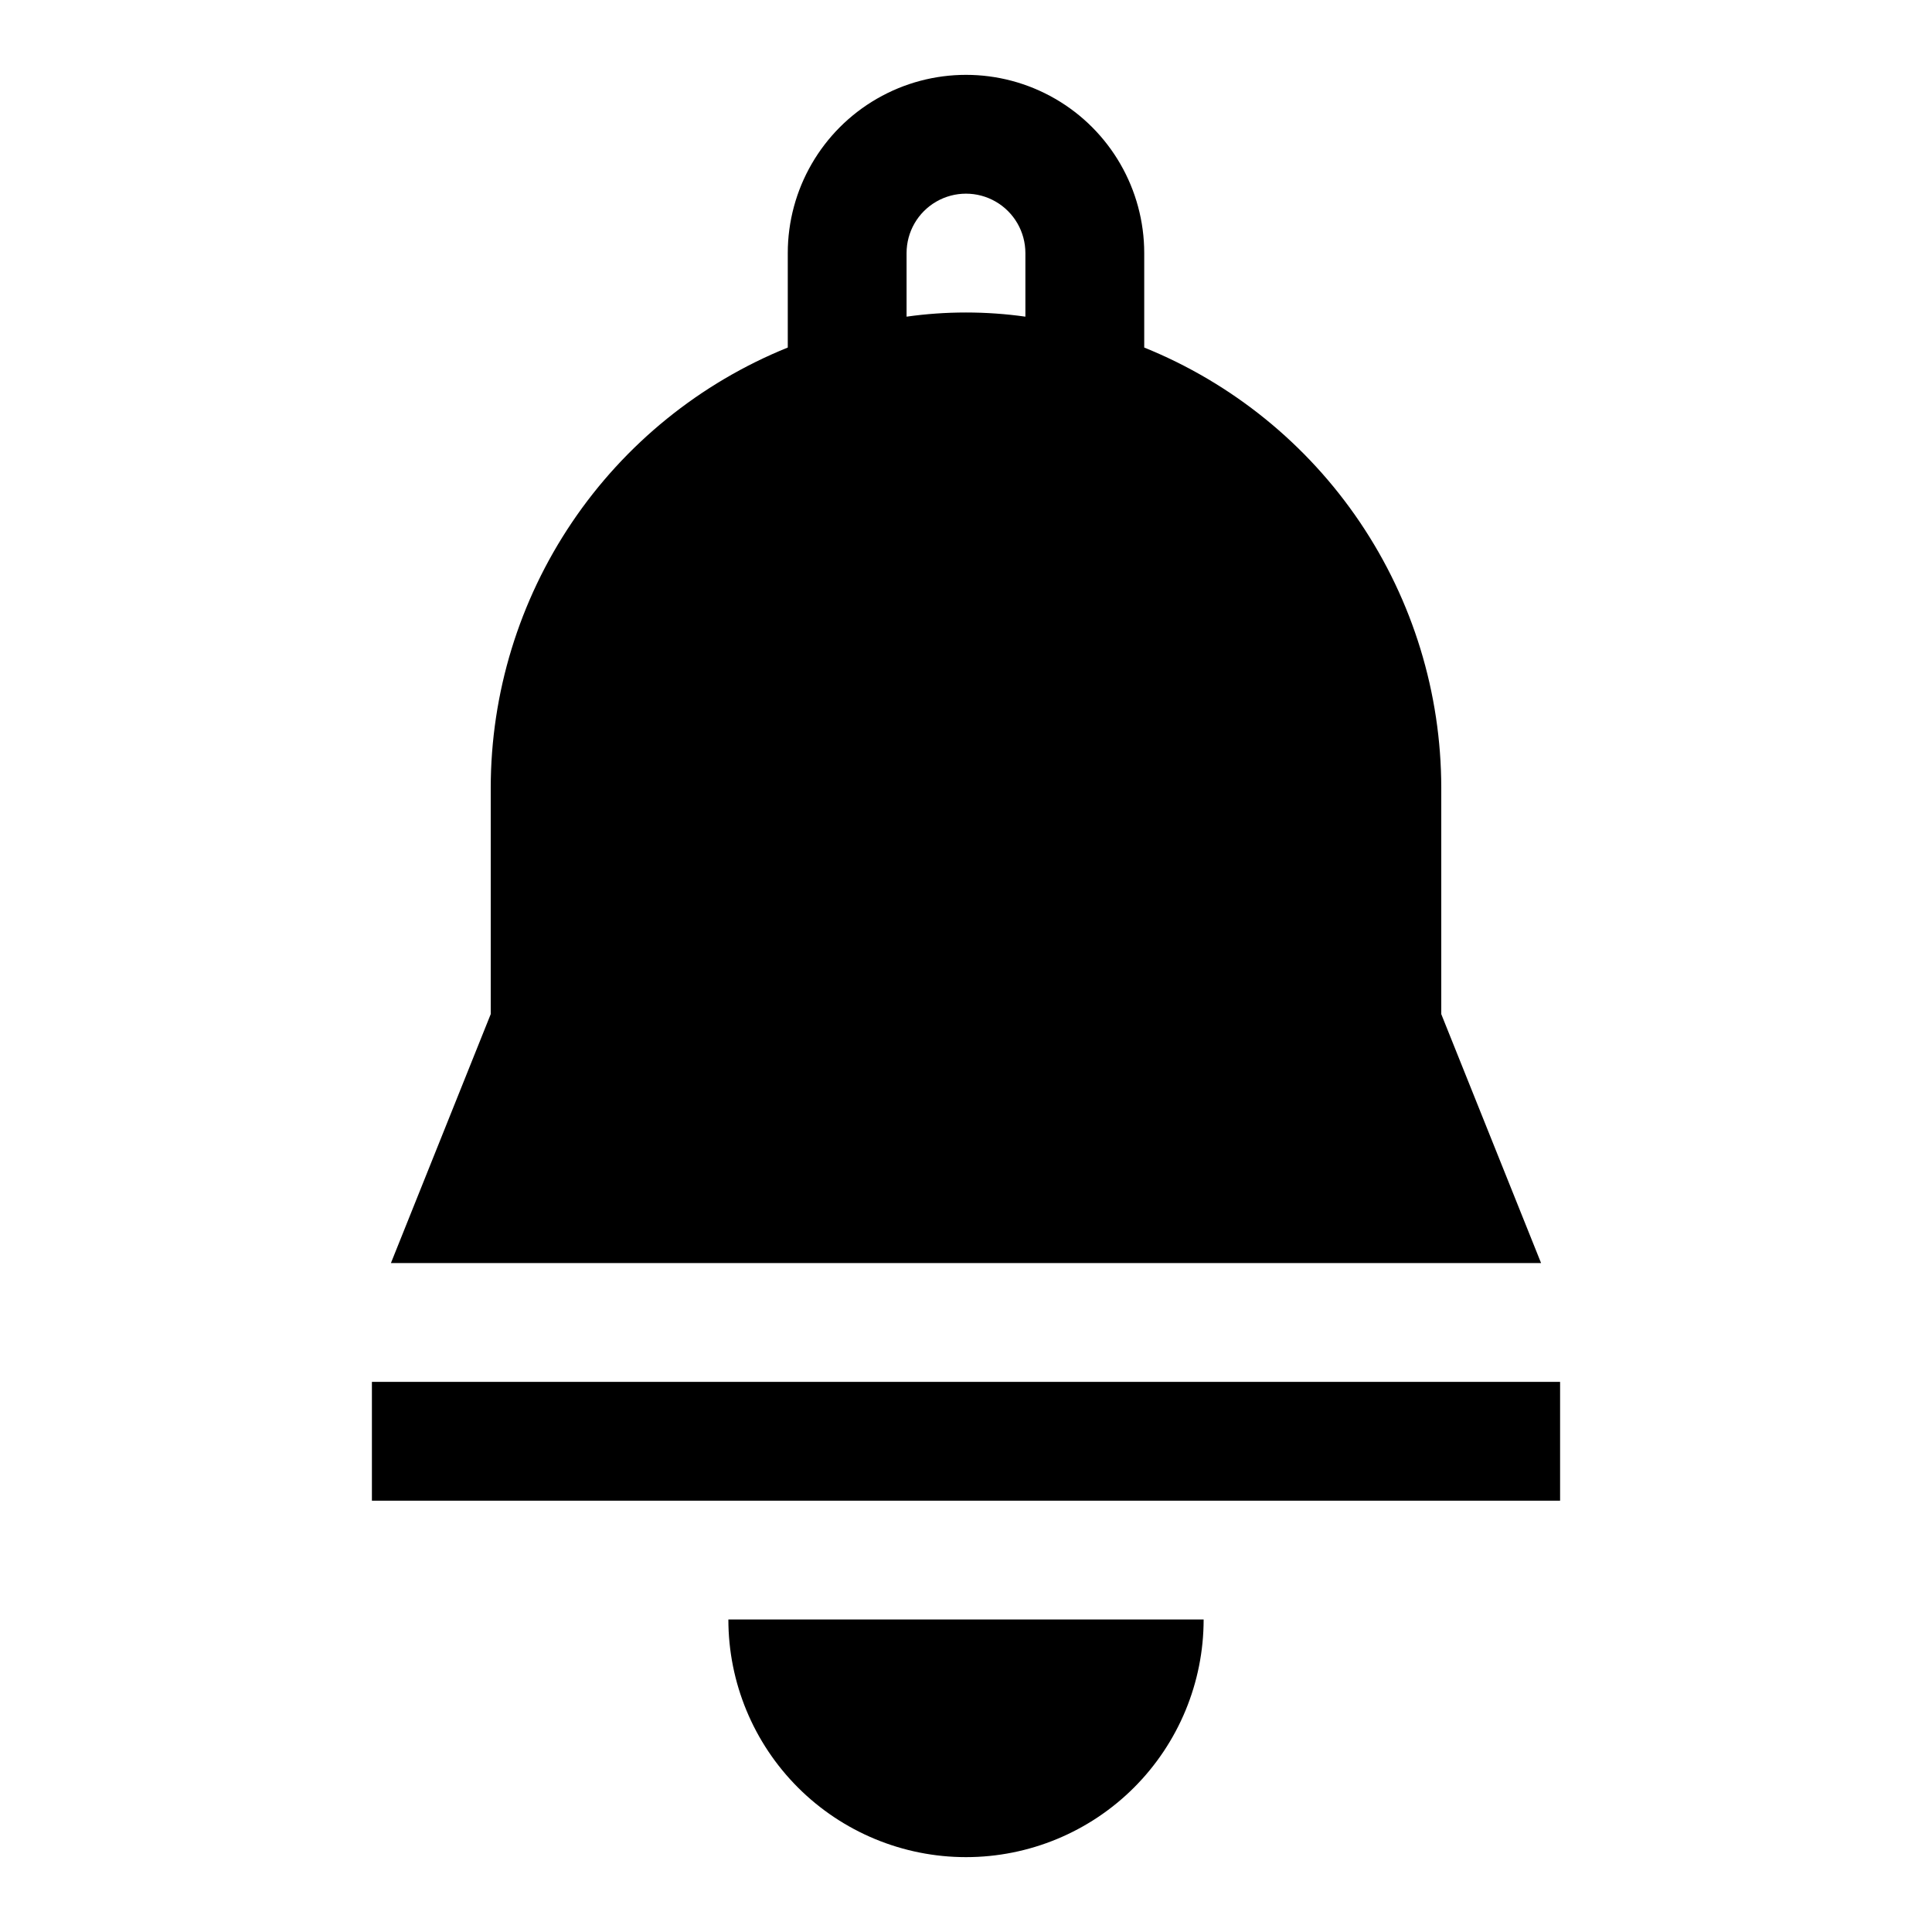
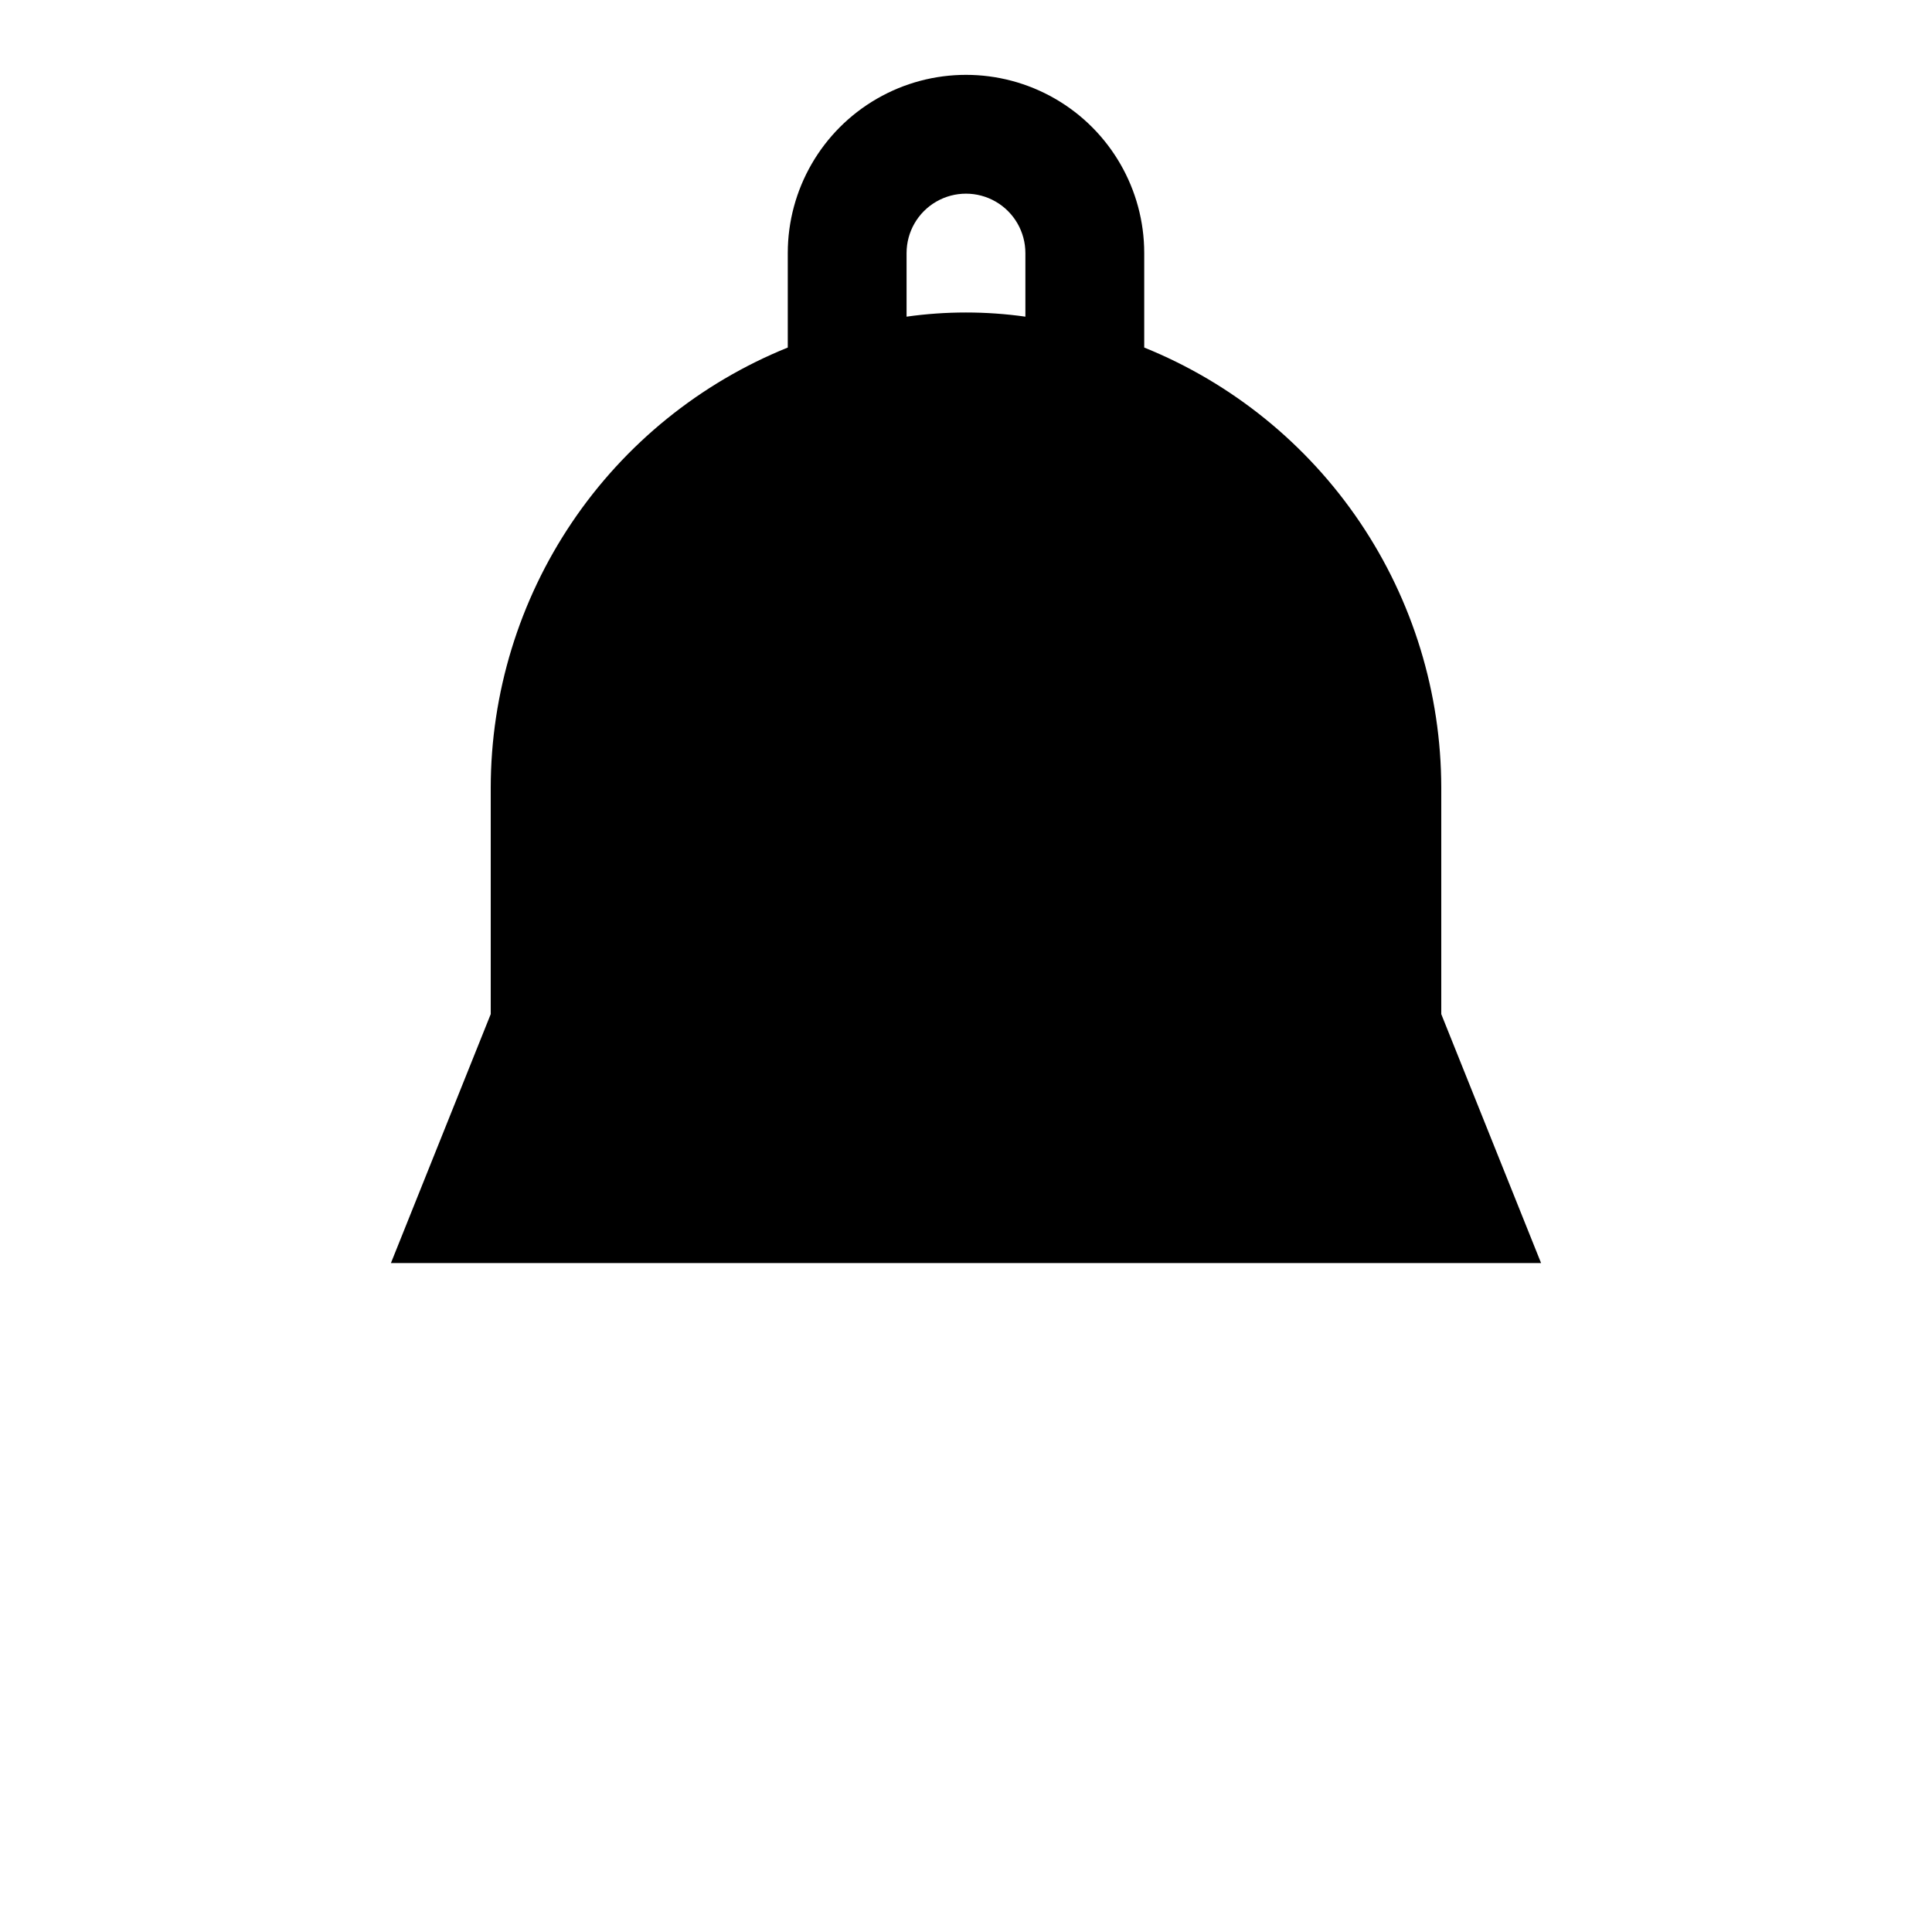
<svg xmlns="http://www.w3.org/2000/svg" fill="#000000" width="800px" height="800px" version="1.1" viewBox="144 144 512 512">
  <g>
-     <path d="m400 636.16c16.699 0 32.719-6.637 44.531-18.445 11.809-11.812 18.445-27.828 18.445-44.531h-125.95c0 16.703 6.633 32.719 18.445 44.531 11.809 11.809 27.828 18.445 44.531 18.445z" />
-     <path d="m242.56 510.21h314.88v31.488h-314.88z" />
+     <path d="m242.56 510.21h314.88h-314.88z" />
    <path d="m525.95 412.75v-59.984c-0.02-25.07-7.519-49.566-21.543-70.352-14.023-20.785-33.934-36.91-57.176-46.312v-25.031c0-16.875-9.004-32.469-23.617-40.906s-32.617-8.438-47.23 0c-14.613 8.438-23.617 24.031-23.617 40.906v25.031c-23.242 9.402-43.148 25.527-57.176 46.312-14.023 20.785-21.523 45.281-21.543 70.352v59.984l-26.449 65.969h304.8zm-141.7-201.68c0-5.625 3-10.824 7.871-13.637s10.875-2.812 15.746 0 7.871 8.012 7.871 13.637v16.848c-10.445-1.473-21.043-1.473-31.488 0z" />
  </g>
</svg>